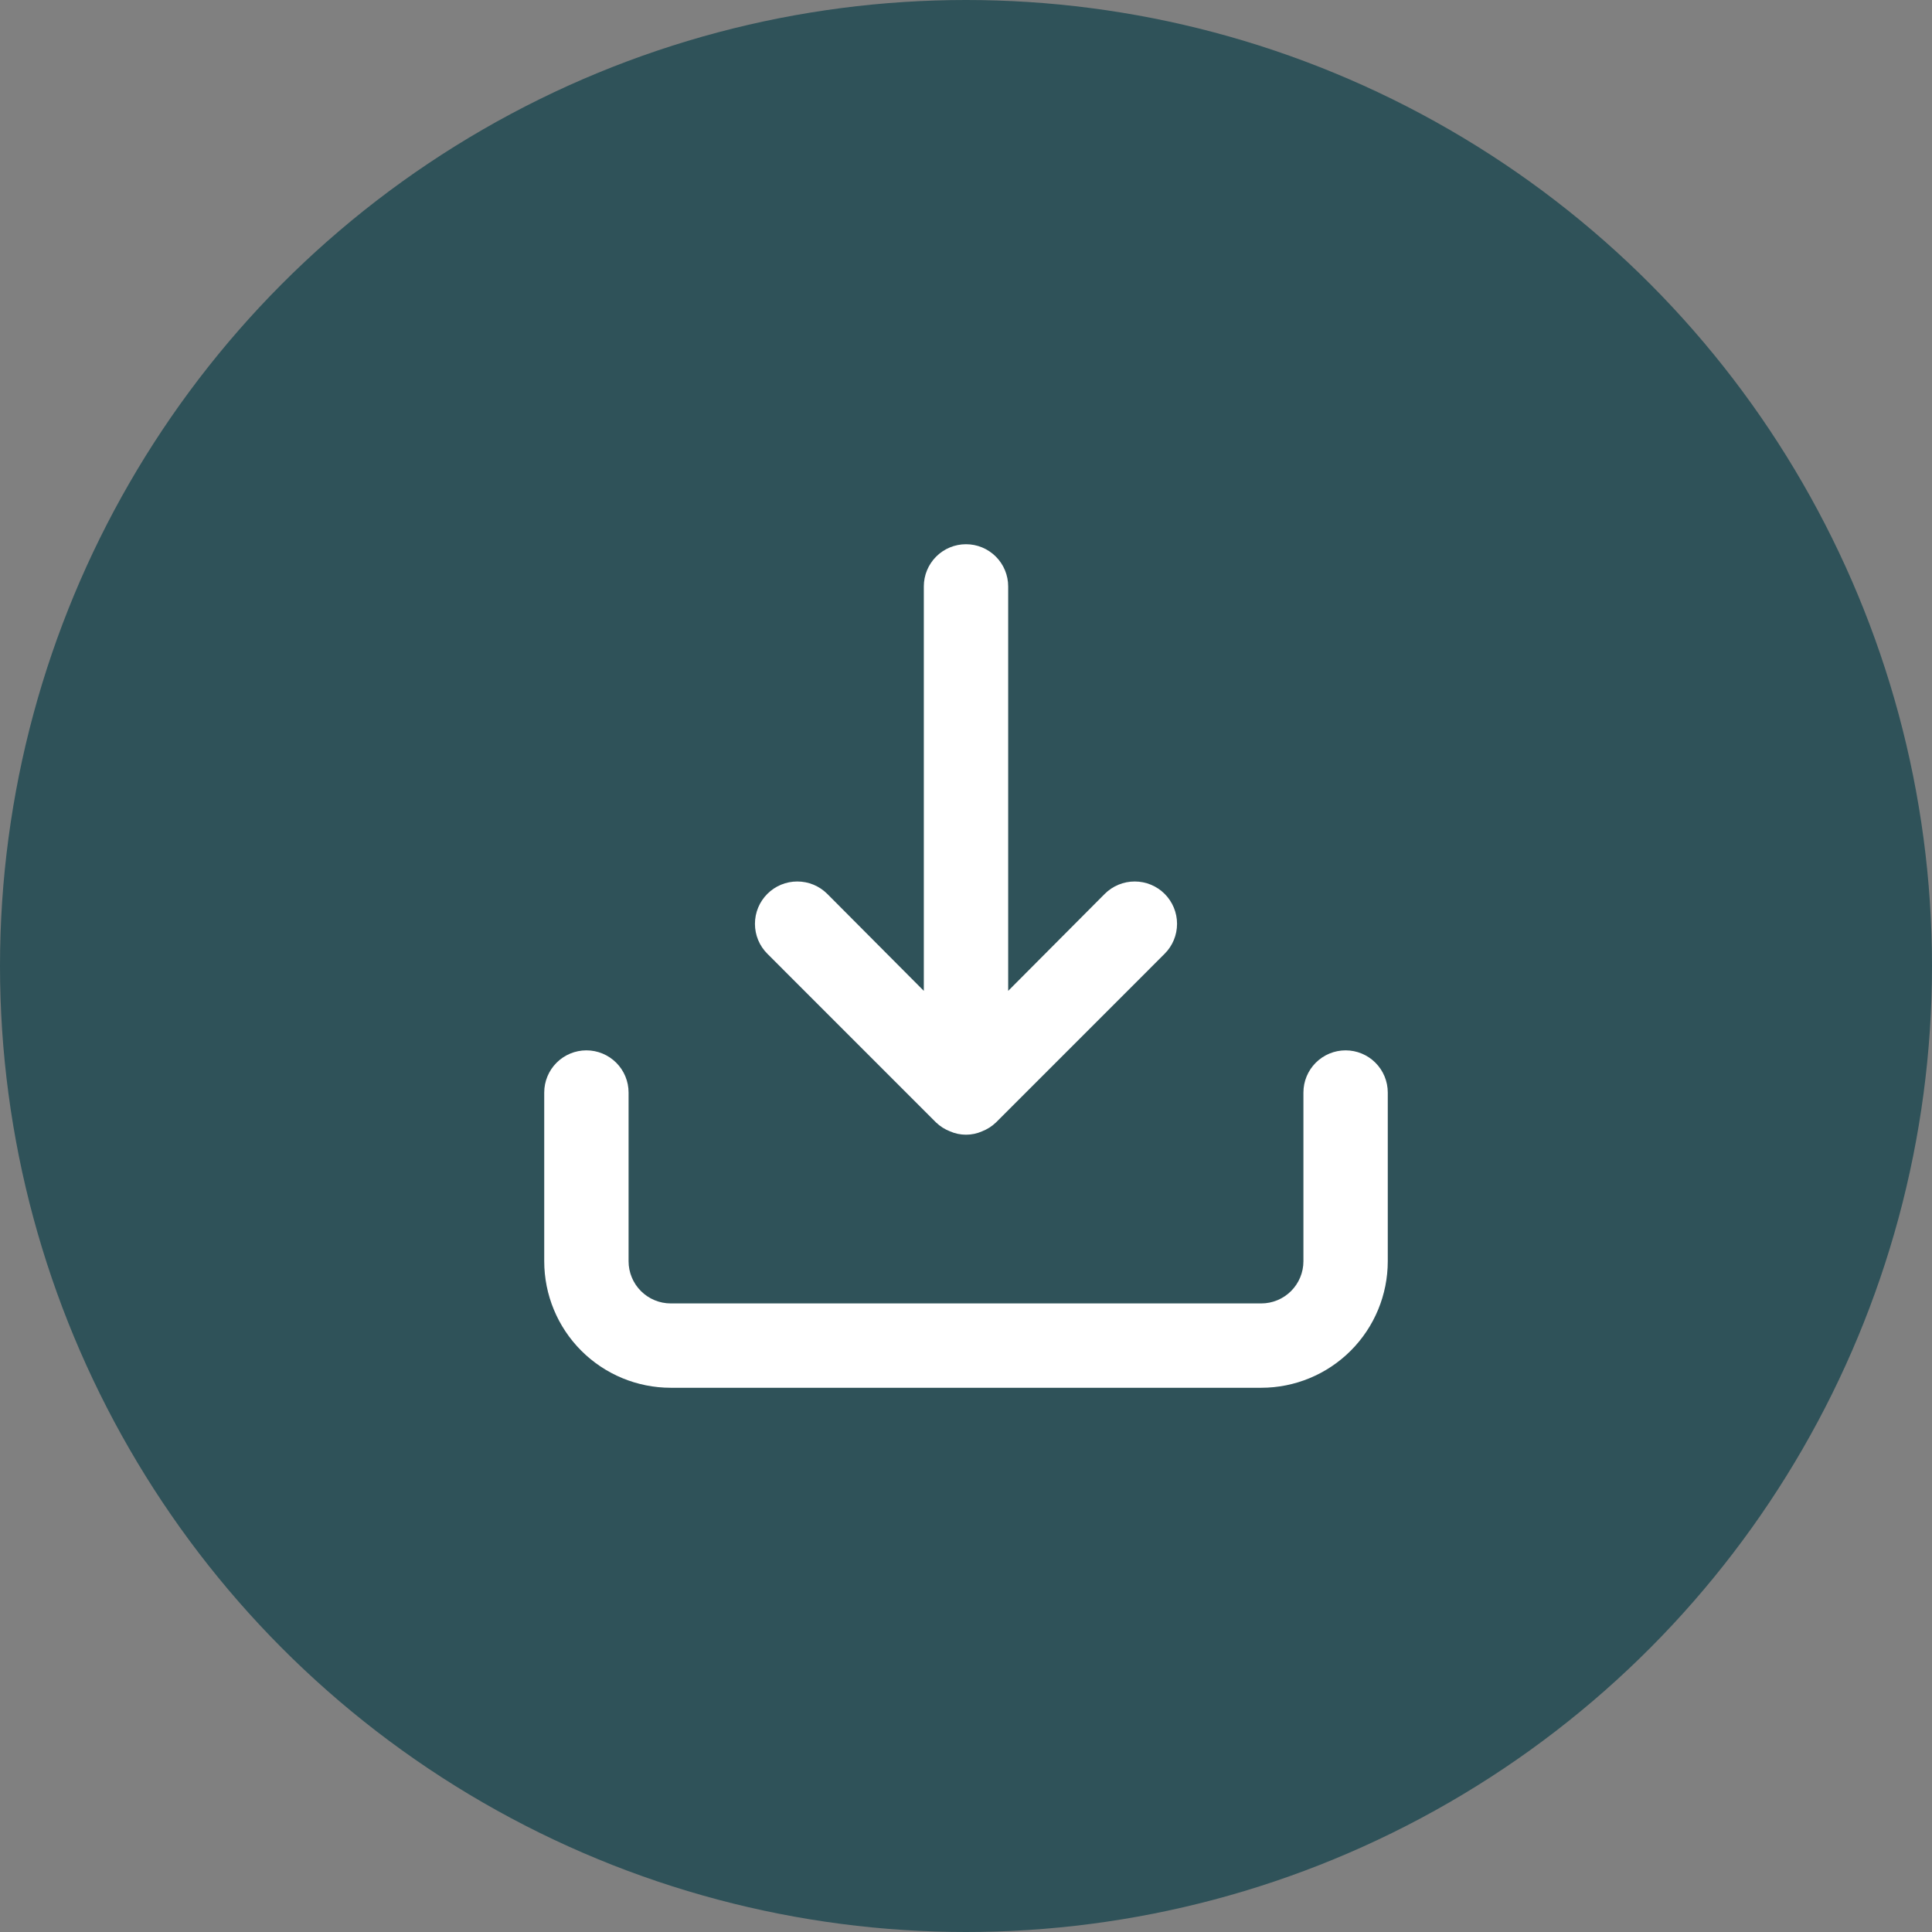
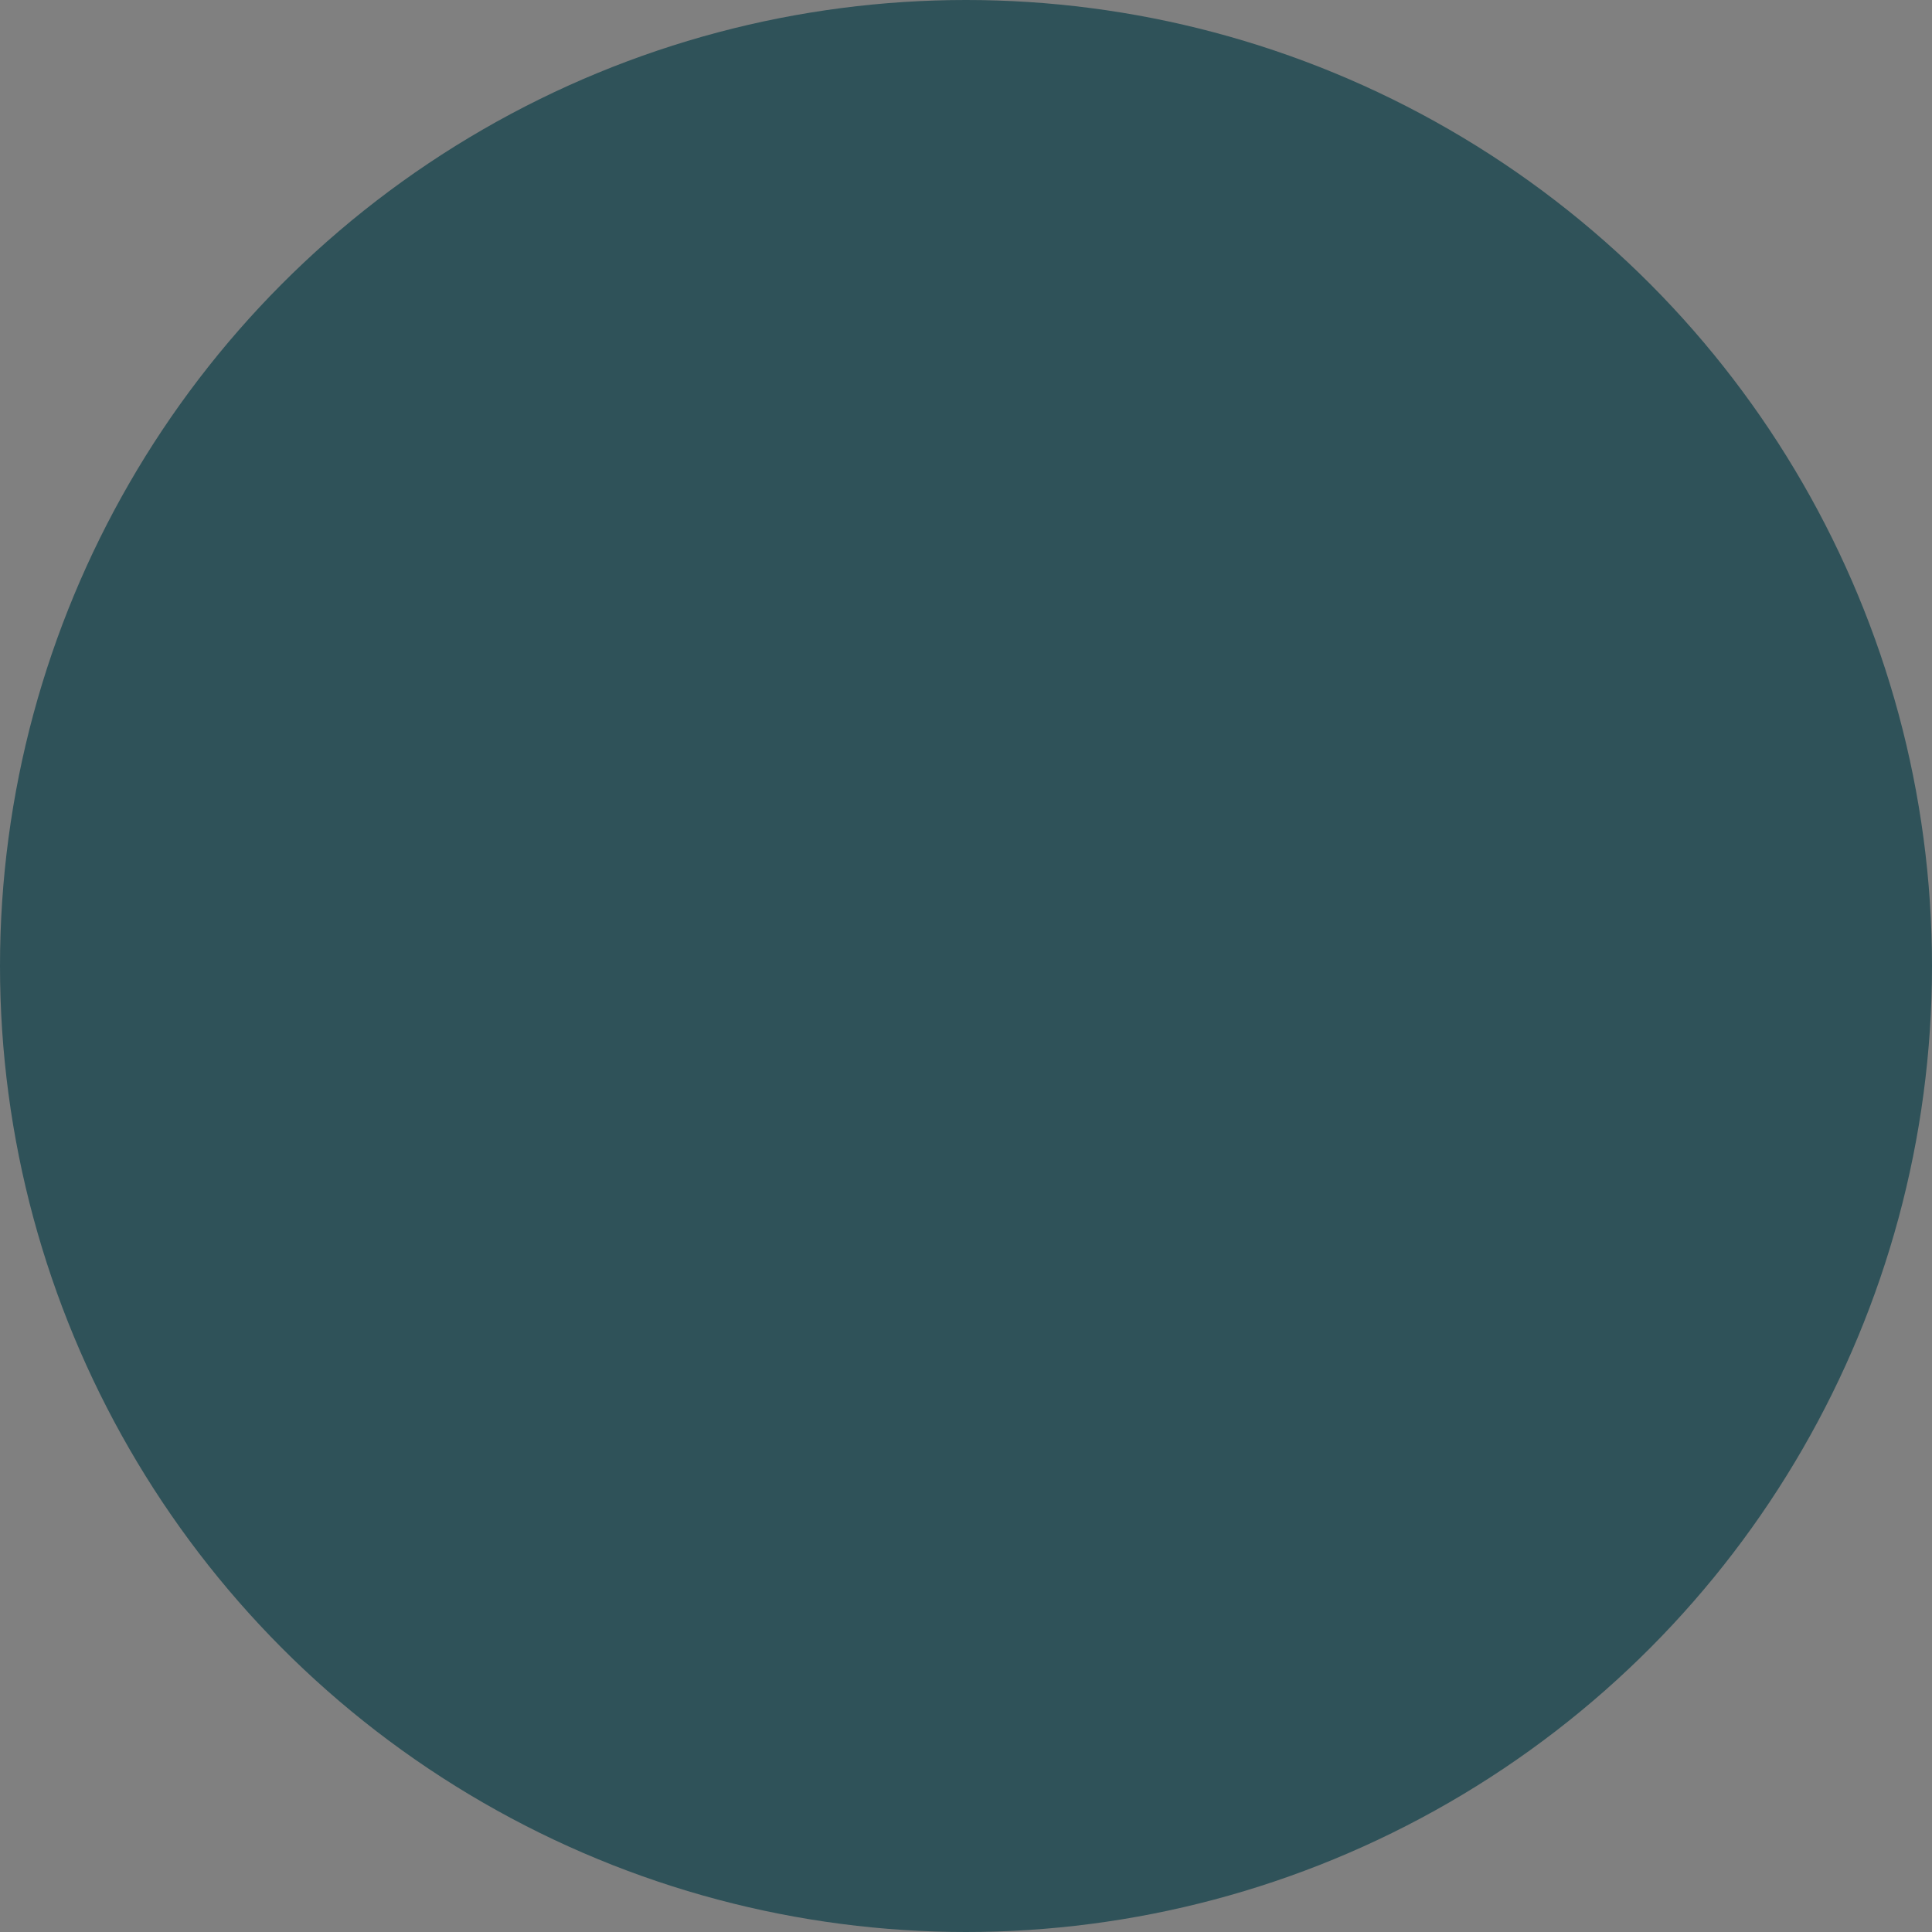
<svg xmlns="http://www.w3.org/2000/svg" width="71" height="71" viewBox="0 0 71 71" fill="none">
  <rect x="0" y="0" width="71" height="71" fill="#808080" stroke="none" />
  <circle cx="35.5" cy="35.5" r="35.5" fill="#2F5259" />
-   <path d="M49.45 38.6C49.039 38.6 48.645 38.763 48.354 39.054C48.063 39.345 47.9 39.739 47.9 40.15V46.35C47.9 46.761 47.737 47.155 47.446 47.446C47.155 47.737 46.761 47.9 46.35 47.9H24.65C24.239 47.9 23.845 47.737 23.554 47.446C23.263 47.155 23.1 46.761 23.1 46.35V40.15C23.1 39.739 22.937 39.345 22.646 39.054C22.355 38.763 21.961 38.6 21.55 38.6C21.139 38.6 20.745 38.763 20.454 39.054C20.163 39.345 20 39.739 20 40.15V46.35C20 47.583 20.49 48.766 21.362 49.638C22.234 50.51 23.417 51 24.65 51H46.35C47.583 51 48.766 50.51 49.638 49.638C50.51 48.766 51 47.583 51 46.35V40.15C51 39.739 50.837 39.345 50.546 39.054C50.255 38.763 49.861 38.6 49.45 38.6ZM34.4 41.251C34.547 41.392 34.721 41.502 34.911 41.576C35.096 41.658 35.297 41.7 35.5 41.7C35.703 41.7 35.904 41.658 36.089 41.576C36.279 41.502 36.453 41.392 36.6 41.251L42.8 35.05C43.092 34.759 43.256 34.363 43.256 33.95C43.256 33.537 43.092 33.141 42.8 32.849C42.509 32.558 42.113 32.394 41.7 32.394C41.287 32.394 40.891 32.558 40.599 32.849L37.05 36.414V21.55C37.05 21.139 36.887 20.745 36.596 20.454C36.305 20.163 35.911 20 35.5 20C35.089 20 34.695 20.163 34.404 20.454C34.113 20.745 33.95 21.139 33.95 21.55V36.414L30.401 32.849C30.256 32.705 30.084 32.59 29.896 32.512C29.707 32.434 29.504 32.394 29.3 32.394C29.096 32.394 28.893 32.434 28.704 32.512C28.516 32.59 28.344 32.705 28.2 32.849C28.055 32.994 27.94 33.166 27.862 33.354C27.784 33.543 27.744 33.746 27.744 33.95C27.744 34.154 27.784 34.357 27.862 34.546C27.94 34.734 28.055 34.906 28.2 35.05L34.4 41.251Z" fill="white" />
</svg>